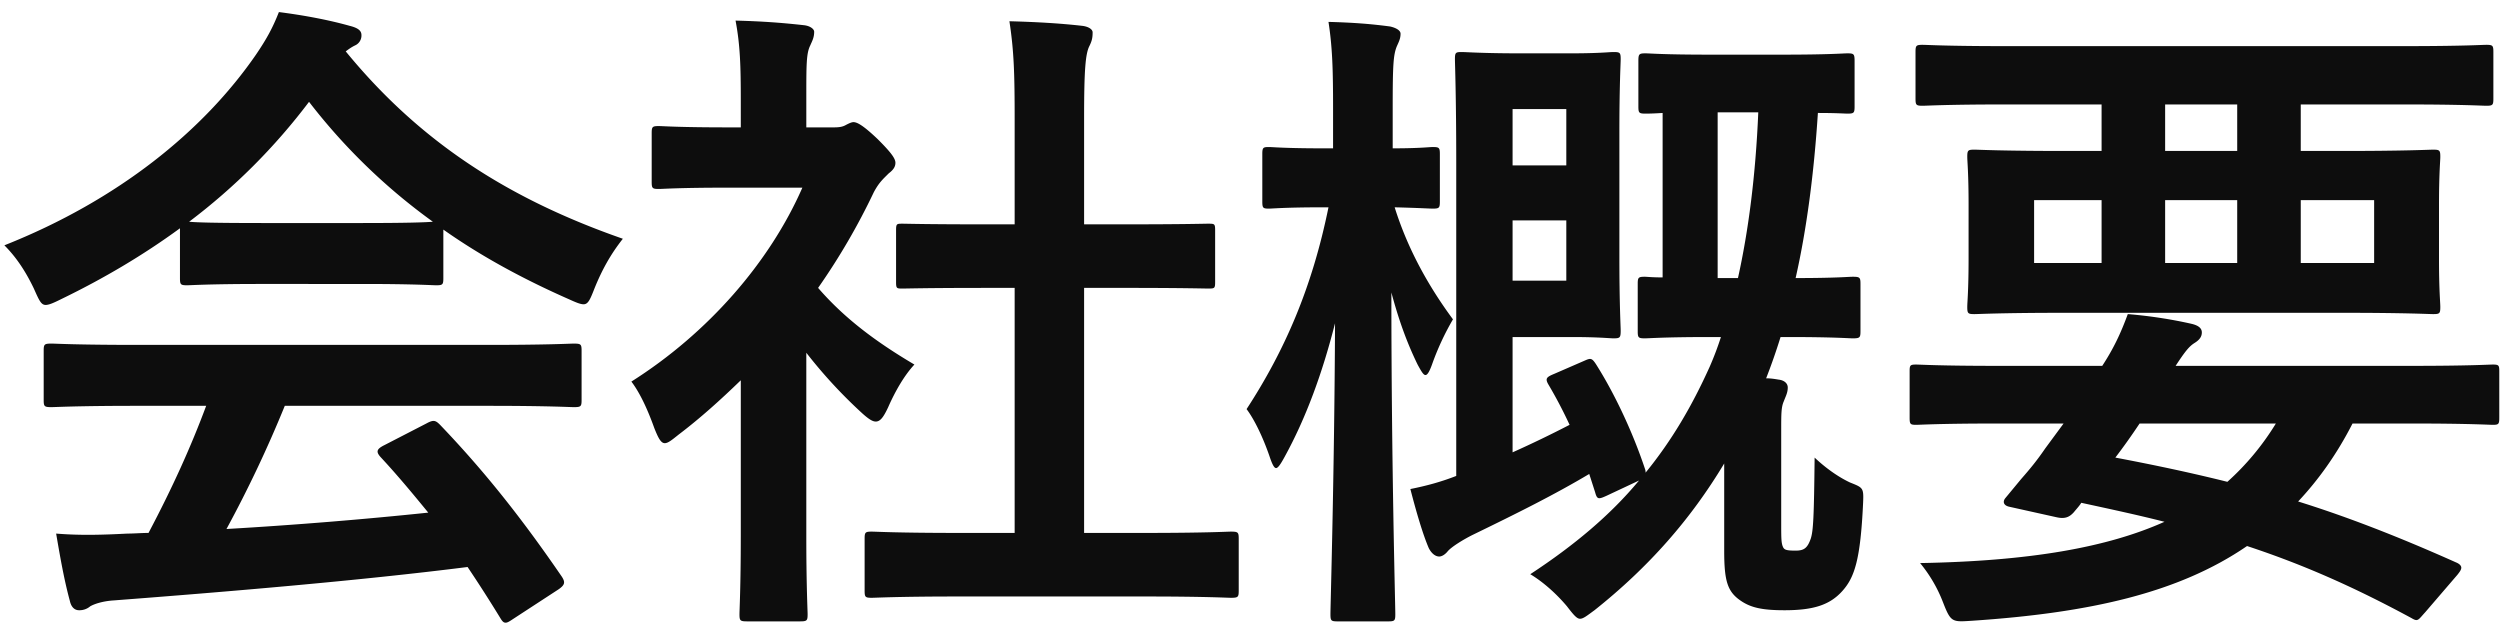
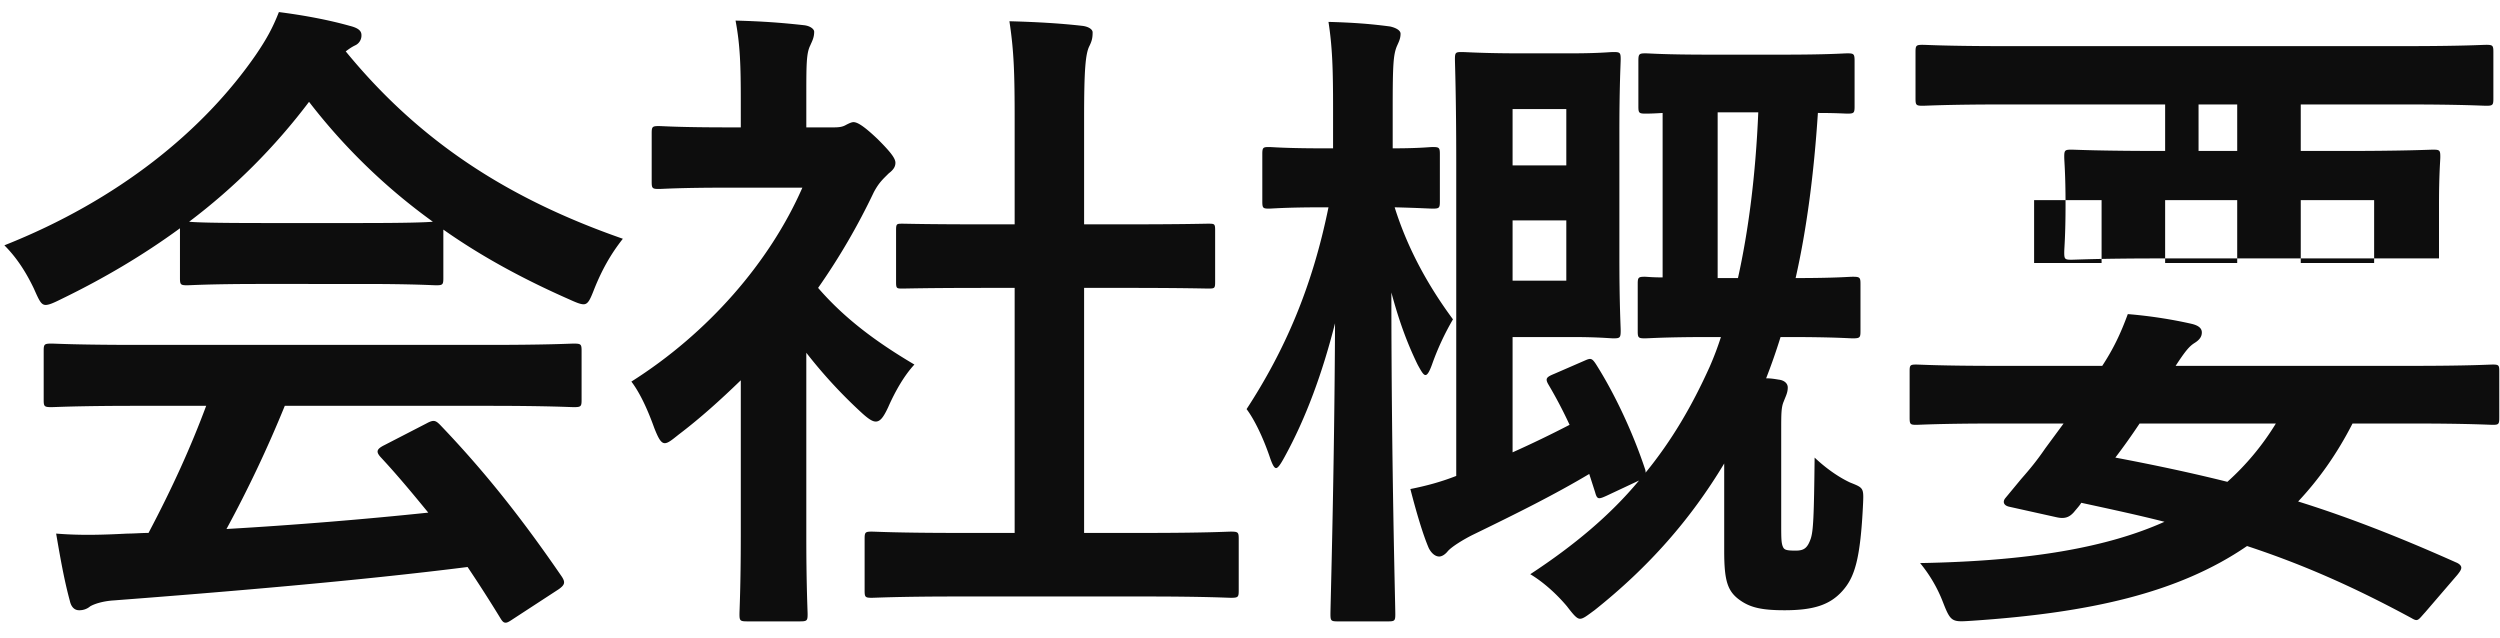
<svg xmlns="http://www.w3.org/2000/svg" fill="none" viewBox="0 0 145 37">
-   <path fill="#0D0D0D" d="M11.958 23.538H8.006c-3.572 0-4.788.076-5.016.076-.418 0-.456-.038-.456-.418v-2.85c0-.38.038-.418.456-.418.228 0 1.444.076 5.016.076H28.26c3.572 0 4.788-.076 5.016-.076.418 0 .456.038.456.418v2.85c0 .38-.038.418-.456.418-.228 0-1.444-.076-5.016-.076H16.518a71.145 71.145 0 0 1-3.382 7.144c3.952-.228 8.094-.57 11.704-.95-.874-1.064-1.748-2.128-2.774-3.23-.266-.304-.228-.456.228-.684l2.432-1.254c.418-.228.532-.19.798.076 2.584 2.698 4.75 5.434 7.068 8.816.19.304.19.456-.19.722l-2.622 1.71c-.228.152-.342.228-.456.228-.114 0-.19-.076-.304-.266a82.5 82.5 0 0 0-1.9-2.964c-6.308.798-14.06 1.444-20.52 1.938-.608.038-1.102.19-1.368.342a.959.959 0 0 1-.646.228c-.266 0-.456-.19-.532-.532-.342-1.254-.57-2.584-.798-3.914 1.406.114 2.66.076 4.142 0 .38 0 .798-.038 1.216-.038 1.368-2.584 2.47-5.016 3.344-7.372Zm-1.52-7.41V13.24c-2.128 1.558-4.446 2.926-6.878 4.104-.456.228-.722.342-.912.342-.266 0-.38-.266-.684-.95-.456-.95-.988-1.786-1.71-2.508 6.612-2.622 11.552-6.65 14.592-11.058.646-.95.988-1.596 1.33-2.47 1.482.19 2.888.456 4.104.798.456.114.684.266.684.532a.626.626 0 0 1-.38.608c-.228.114-.38.228-.532.342 4.294 5.244 9.424 8.55 16.074 10.868-.722.912-1.216 1.824-1.634 2.85-.266.684-.38.95-.646.95-.19 0-.456-.114-.874-.304-2.584-1.14-5.054-2.47-7.258-4.028v2.812c0 .38-.038.418-.418.418-.228 0-1.254-.076-4.294-.076H15.15c-3.04 0-4.066.076-4.294.076-.38 0-.418-.038-.418-.418Zm4.712-3.192h5.852c2.546 0 3.686-.038 4.104-.076a34.624 34.624 0 0 1-7.182-6.954 35.459 35.459 0 0 1-6.954 6.954c.342.038 1.406.076 4.18.076Zm51.186 21.66H55.658c-3.61 0-4.864.076-5.092.076-.38 0-.418-.038-.418-.418v-3.002c0-.38.038-.418.418-.418.228 0 1.482.076 5.092.076h3.192V16.698h-1.71c-3.382 0-4.56.038-4.788.038-.342 0-.38 0-.38-.38v-3.002c0-.38.038-.38.38-.38.228 0 1.406.038 4.788.038h1.71V6.97c0-2.698-.038-3.99-.304-5.738 1.444.038 2.888.114 4.218.266.342.038.608.19.608.38 0 .304-.038.494-.19.798-.228.456-.304 1.406-.304 4.18v6.156h2.394c3.382 0 4.56-.038 4.788-.038.38 0 .418 0 .418.38v3.002c0 .38-.038.38-.418.38-.228 0-1.406-.038-4.788-.038h-2.394V30.91h3.458c3.61 0 4.826-.076 5.054-.076.418 0 .456.038.456.418v3.002c0 .38-.038.418-.456.418-.228 0-1.444-.076-5.054-.076Zm-23.37-3.458v-9.082c-1.178 1.14-2.356 2.204-3.61 3.154-.38.304-.608.494-.798.494-.228 0-.38-.304-.608-.874-.38-1.064-.836-2.052-1.33-2.698 4.446-2.812 8.018-6.916 9.918-11.248h-4.294c-2.888 0-3.8.076-4.028.076-.38 0-.418-.038-.418-.418V7.73c0-.38.038-.418.418-.418.228 0 1.14.076 4.028.076h.722V5.83c0-2.014-.038-3.23-.304-4.636 1.444.038 2.584.114 3.952.266.38.038.608.228.608.38 0 .342-.114.532-.228.798-.228.456-.228 1.102-.228 3.04v1.71h1.596c.342 0 .532-.038.722-.152.152-.076.304-.152.418-.152.228 0 .608.228 1.406.988.722.722 1.026 1.102 1.026 1.368 0 .19-.076.38-.38.608-.342.342-.57.532-.874 1.102a38.407 38.407 0 0 1-3.23 5.548c1.482 1.71 3.268 3.078 5.586 4.446-.57.608-1.102 1.52-1.52 2.47-.266.57-.456.836-.722.836-.19 0-.418-.152-.76-.456a28.366 28.366 0 0 1-3.268-3.534v10.678c0 2.812.076 4.294.076 4.484 0 .38-.038.418-.456.418h-3.04c-.418 0-.456-.038-.456-.418 0-.228.076-1.672.076-4.484Zm47.196-9.462 1.748-.76c.342-.152.418-.152.646.19 1.064 1.672 2.128 3.914 2.85 6.08a.565.565 0 0 1 .038.228c1.52-1.862 2.698-3.876 3.724-6.156a17.85 17.85 0 0 0 .646-1.71h-.57c-2.736 0-3.572.076-3.838.076-.38 0-.418-.038-.418-.418V16.47c0-.38.038-.418.418-.418.114 0 .418.038 1.026.038V6.552c-.608.038-.874.038-.988.038-.38 0-.418-.038-.418-.418V3.55c0-.418.038-.456.418-.456.228 0 1.026.076 3.724.076h4.218c2.698 0 3.534-.076 3.762-.076.38 0 .418.038.418.456v2.622c0 .38-.038.418-.418.418-.152 0-.646-.038-1.71-.038-.228 3.496-.646 6.726-1.292 9.576 2.318 0 3.078-.076 3.306-.076.418 0 .456.038.456.418v2.736c0 .38-.038.418-.456.418-.228 0-1.064-.076-3.8-.076h-.38a35.178 35.178 0 0 1-.836 2.394c.266 0 .494.038.722.076.342.038.532.228.532.456 0 .304-.114.494-.228.798-.152.342-.152.722-.152 1.71v5.358c0 .874 0 1.178.114 1.406.076.152.228.19.722.19s.684-.152.874-.684c.152-.456.19-1.254.228-4.712.684.646 1.406 1.14 2.052 1.444.76.304.798.304.76 1.178-.152 3.306-.494 4.332-1.216 5.13s-1.672 1.102-3.344 1.102c-1.292 0-1.938-.152-2.508-.532-.798-.532-.988-1.14-.988-2.926v-5.054c-1.938 3.23-4.37 6.004-7.524 8.512-.418.304-.646.494-.836.494-.19 0-.38-.228-.76-.722-.608-.722-1.368-1.406-2.128-1.862 2.546-1.672 4.636-3.42 6.308-5.434l-1.862.874c-.494.228-.57.228-.684-.19l-.342-1.064c-1.976 1.178-4.104 2.242-6.764 3.534-.532.266-1.216.684-1.444.95-.152.19-.342.304-.494.304-.228 0-.456-.19-.608-.494-.342-.798-.722-2.09-1.064-3.42.95-.19 1.786-.418 2.66-.76V9.44c0-3.8-.076-5.776-.076-6.004 0-.38.038-.418.38-.418.266 0 1.254.076 3.382.076h2.964c1.634 0 2.242-.076 2.47-.076.38 0 .418.038.418.418 0 .228-.076 1.52-.076 4.218v7.296c0 2.698.076 3.99.076 4.218 0 .418-.038.456-.418.456-.228 0-.836-.076-2.47-.076H87.73v6.688a65.646 65.646 0 0 0 3.306-1.596 26.372 26.372 0 0 0-1.216-2.318c-.228-.38-.114-.456.342-.646ZM101.98 6.514h-2.356v9.614h1.178c.608-2.736 1.026-5.966 1.178-9.614ZM90.846 16.28v-3.496H87.73v3.496h3.116Zm0-9.956H87.73v3.268h3.116V6.324ZM80.51 36.04h-2.926c-.38 0-.418-.038-.418-.418 0-.532.228-8.056.266-16.872-.722 2.85-1.672 5.472-2.926 7.752-.228.418-.38.646-.494.646-.114 0-.228-.228-.38-.684-.38-1.102-.874-2.128-1.33-2.736 2.204-3.382 3.8-7.03 4.75-11.704h-.228c-2.318 0-3.002.076-3.23.076-.342 0-.38-.038-.38-.418V8.946c0-.38.038-.418.38-.418.228 0 .912.076 3.23.076h.494V6.286c0-2.242-.038-3.534-.266-5.016 1.406.038 2.432.114 3.572.266.342.076.608.228.608.418 0 .304-.114.494-.228.76-.19.494-.228 1.064-.228 3.534v2.356c1.558 0 2.128-.076 2.318-.076.38 0 .418.038.418.418v2.736c0 .38-.038.418-.418.418-.19 0-.722-.038-2.204-.076.76 2.432 1.976 4.598 3.382 6.498a15.385 15.385 0 0 0-1.216 2.622c-.152.418-.266.608-.38.608-.114 0-.228-.19-.456-.608-.646-1.33-1.102-2.622-1.52-4.18 0 9.956.228 18.088.228 18.658 0 .38-.038.418-.418.418Zm41.382-29.982h-5.586c-3.382 0-4.56.076-4.788.076-.38 0-.418-.038-.418-.418V3.018c0-.38.038-.418.418-.418.228 0 1.406.076 4.788.076h23.104c3.42 0 4.56-.076 4.788-.076.38 0 .418.038.418.418v2.698c0 .38-.038.418-.418.418-.228 0-1.368-.076-4.788-.076h-5.966v2.698h2.394c3.724 0 5.054-.076 5.282-.076.38 0 .418.038.418.418 0 .228-.076.95-.076 2.812v3.078c0 1.862.076 2.546.076 2.812 0 .38-.038.418-.418.418-.228 0-1.558-.076-5.282-.076h-16.036c-3.724 0-5.054.076-5.282.076-.38 0-.418-.038-.418-.418 0-.266.076-.95.076-2.812V11.91c0-1.862-.076-2.546-.076-2.812 0-.38.038-.418.418-.418.228 0 1.558.076 5.282.076h2.09V6.058Zm15.808 9.196v-3.648h-4.256v3.648h4.256Zm-7.942 0v-3.648h-4.18v3.648h4.18Zm-11.78 0h3.914v-3.648h-3.914v3.648Zm7.6-6.498h4.18V6.058h-4.18v2.698Zm-5.89 15.808h-3.838c-3.344 0-4.484.076-4.712.076-.342 0-.38-.038-.38-.418v-2.698c0-.342.038-.38.38-.38.228 0 1.368.076 4.712.076h6.08c.646-.988 1.064-1.862 1.482-3.002 1.406.114 2.736.342 3.724.57.456.114.57.304.57.494 0 .228-.114.418-.418.608s-.532.456-1.102 1.33h13.68c3.344 0 4.484-.076 4.712-.076.342 0 .38.038.38.38v2.698c0 .38-.038.418-.38.418-.228 0-1.368-.076-4.712-.076h-3.42c-.912 1.786-1.976 3.268-3.154 4.522 2.926.912 5.928 2.09 9.158 3.534.19.076.304.19.304.304 0 .114-.076.228-.228.418l-1.862 2.166c-.418.456-.418.57-.798.342-3.23-1.748-6.194-3.078-9.538-4.18-3.99 2.736-9.158 3.876-15.922 4.332-1.178.076-1.254.114-1.71-1.064a8.195 8.195 0 0 0-1.33-2.28c6.384-.114 10.868-.912 14.174-2.394-1.482-.38-3.078-.722-4.826-1.102-.114.19-.266.342-.418.532-.266.304-.532.418-1.026.304l-2.736-.608c-.342-.076-.38-.304-.228-.494l.912-1.102c.532-.608.912-1.064 1.406-1.786l1.064-1.444Zm12.312 0h-7.904c-.456.684-.912 1.33-1.406 1.976 2.204.418 4.37.874 6.498 1.406A15.142 15.142 0 0 0 132 24.564Z" />
+   <path fill="#0D0D0D" d="M11.958 23.538H8.006c-3.572 0-4.788.076-5.016.076-.418 0-.456-.038-.456-.418v-2.85c0-.38.038-.418.456-.418.228 0 1.444.076 5.016.076H28.26c3.572 0 4.788-.076 5.016-.076.418 0 .456.038.456.418v2.85c0 .38-.038.418-.456.418-.228 0-1.444-.076-5.016-.076H16.518a71.145 71.145 0 0 1-3.382 7.144c3.952-.228 8.094-.57 11.704-.95-.874-1.064-1.748-2.128-2.774-3.23-.266-.304-.228-.456.228-.684l2.432-1.254c.418-.228.532-.19.798.076 2.584 2.698 4.75 5.434 7.068 8.816.19.304.19.456-.19.722l-2.622 1.71c-.228.152-.342.228-.456.228-.114 0-.19-.076-.304-.266a82.5 82.5 0 0 0-1.9-2.964c-6.308.798-14.06 1.444-20.52 1.938-.608.038-1.102.19-1.368.342a.959.959 0 0 1-.646.228c-.266 0-.456-.19-.532-.532-.342-1.254-.57-2.584-.798-3.914 1.406.114 2.66.076 4.142 0 .38 0 .798-.038 1.216-.038 1.368-2.584 2.47-5.016 3.344-7.372Zm-1.52-7.41V13.24c-2.128 1.558-4.446 2.926-6.878 4.104-.456.228-.722.342-.912.342-.266 0-.38-.266-.684-.95-.456-.95-.988-1.786-1.71-2.508 6.612-2.622 11.552-6.65 14.592-11.058.646-.95.988-1.596 1.33-2.47 1.482.19 2.888.456 4.104.798.456.114.684.266.684.532a.626.626 0 0 1-.38.608c-.228.114-.38.228-.532.342 4.294 5.244 9.424 8.55 16.074 10.868-.722.912-1.216 1.824-1.634 2.85-.266.684-.38.95-.646.95-.19 0-.456-.114-.874-.304-2.584-1.14-5.054-2.47-7.258-4.028v2.812c0 .38-.038.418-.418.418-.228 0-1.254-.076-4.294-.076H15.15c-3.04 0-4.066.076-4.294.076-.38 0-.418-.038-.418-.418Zm4.712-3.192h5.852c2.546 0 3.686-.038 4.104-.076a34.624 34.624 0 0 1-7.182-6.954 35.459 35.459 0 0 1-6.954 6.954c.342.038 1.406.076 4.18.076Zm51.186 21.66H55.658c-3.61 0-4.864.076-5.092.076-.38 0-.418-.038-.418-.418v-3.002c0-.38.038-.418.418-.418.228 0 1.482.076 5.092.076h3.192V16.698h-1.71c-3.382 0-4.56.038-4.788.038-.342 0-.38 0-.38-.38v-3.002c0-.38.038-.38.38-.38.228 0 1.406.038 4.788.038h1.71V6.97c0-2.698-.038-3.99-.304-5.738 1.444.038 2.888.114 4.218.266.342.038.608.19.608.38 0 .304-.038.494-.19.798-.228.456-.304 1.406-.304 4.18v6.156h2.394c3.382 0 4.56-.038 4.788-.038.38 0 .418 0 .418.38v3.002c0 .38-.038.38-.418.38-.228 0-1.406-.038-4.788-.038h-2.394V30.91h3.458c3.61 0 4.826-.076 5.054-.076.418 0 .456.038.456.418v3.002c0 .38-.038.418-.456.418-.228 0-1.444-.076-5.054-.076Zm-23.37-3.458v-9.082c-1.178 1.14-2.356 2.204-3.61 3.154-.38.304-.608.494-.798.494-.228 0-.38-.304-.608-.874-.38-1.064-.836-2.052-1.33-2.698 4.446-2.812 8.018-6.916 9.918-11.248h-4.294c-2.888 0-3.8.076-4.028.076-.38 0-.418-.038-.418-.418V7.73c0-.38.038-.418.418-.418.228 0 1.14.076 4.028.076h.722V5.83c0-2.014-.038-3.23-.304-4.636 1.444.038 2.584.114 3.952.266.38.038.608.228.608.38 0 .342-.114.532-.228.798-.228.456-.228 1.102-.228 3.04v1.71h1.596c.342 0 .532-.038.722-.152.152-.076.304-.152.418-.152.228 0 .608.228 1.406.988.722.722 1.026 1.102 1.026 1.368 0 .19-.076.38-.38.608-.342.342-.57.532-.874 1.102a38.407 38.407 0 0 1-3.23 5.548c1.482 1.71 3.268 3.078 5.586 4.446-.57.608-1.102 1.52-1.52 2.47-.266.57-.456.836-.722.836-.19 0-.418-.152-.76-.456a28.366 28.366 0 0 1-3.268-3.534v10.678c0 2.812.076 4.294.076 4.484 0 .38-.038.418-.456.418h-3.04c-.418 0-.456-.038-.456-.418 0-.228.076-1.672.076-4.484Zm47.196-9.462 1.748-.76c.342-.152.418-.152.646.19 1.064 1.672 2.128 3.914 2.85 6.08a.565.565 0 0 1 .038.228c1.52-1.862 2.698-3.876 3.724-6.156a17.85 17.85 0 0 0 .646-1.71h-.57c-2.736 0-3.572.076-3.838.076-.38 0-.418-.038-.418-.418V16.47c0-.38.038-.418.418-.418.114 0 .418.038 1.026.038V6.552c-.608.038-.874.038-.988.038-.38 0-.418-.038-.418-.418V3.55c0-.418.038-.456.418-.456.228 0 1.026.076 3.724.076h4.218c2.698 0 3.534-.076 3.762-.076.38 0 .418.038.418.456v2.622c0 .38-.038.418-.418.418-.152 0-.646-.038-1.71-.038-.228 3.496-.646 6.726-1.292 9.576 2.318 0 3.078-.076 3.306-.076.418 0 .456.038.456.418v2.736c0 .38-.038.418-.456.418-.228 0-1.064-.076-3.8-.076h-.38a35.178 35.178 0 0 1-.836 2.394c.266 0 .494.038.722.076.342.038.532.228.532.456 0 .304-.114.494-.228.798-.152.342-.152.722-.152 1.71v5.358c0 .874 0 1.178.114 1.406.076.152.228.19.722.19s.684-.152.874-.684c.152-.456.19-1.254.228-4.712.684.646 1.406 1.14 2.052 1.444.76.304.798.304.76 1.178-.152 3.306-.494 4.332-1.216 5.13s-1.672 1.102-3.344 1.102c-1.292 0-1.938-.152-2.508-.532-.798-.532-.988-1.14-.988-2.926v-5.054c-1.938 3.23-4.37 6.004-7.524 8.512-.418.304-.646.494-.836.494-.19 0-.38-.228-.76-.722-.608-.722-1.368-1.406-2.128-1.862 2.546-1.672 4.636-3.42 6.308-5.434l-1.862.874c-.494.228-.57.228-.684-.19l-.342-1.064c-1.976 1.178-4.104 2.242-6.764 3.534-.532.266-1.216.684-1.444.95-.152.19-.342.304-.494.304-.228 0-.456-.19-.608-.494-.342-.798-.722-2.09-1.064-3.42.95-.19 1.786-.418 2.66-.76V9.44c0-3.8-.076-5.776-.076-6.004 0-.38.038-.418.38-.418.266 0 1.254.076 3.382.076h2.964c1.634 0 2.242-.076 2.47-.076.38 0 .418.038.418.418 0 .228-.076 1.52-.076 4.218v7.296c0 2.698.076 3.99.076 4.218 0 .418-.038.456-.418.456-.228 0-.836-.076-2.47-.076H87.73v6.688a65.646 65.646 0 0 0 3.306-1.596 26.372 26.372 0 0 0-1.216-2.318c-.228-.38-.114-.456.342-.646ZM101.98 6.514h-2.356v9.614h1.178c.608-2.736 1.026-5.966 1.178-9.614ZM90.846 16.28v-3.496H87.73v3.496h3.116Zm0-9.956H87.73v3.268h3.116V6.324ZM80.51 36.04h-2.926c-.38 0-.418-.038-.418-.418 0-.532.228-8.056.266-16.872-.722 2.85-1.672 5.472-2.926 7.752-.228.418-.38.646-.494.646-.114 0-.228-.228-.38-.684-.38-1.102-.874-2.128-1.33-2.736 2.204-3.382 3.8-7.03 4.75-11.704h-.228c-2.318 0-3.002.076-3.23.076-.342 0-.38-.038-.38-.418V8.946c0-.38.038-.418.38-.418.228 0 .912.076 3.23.076h.494V6.286c0-2.242-.038-3.534-.266-5.016 1.406.038 2.432.114 3.572.266.342.076.608.228.608.418 0 .304-.114.494-.228.76-.19.494-.228 1.064-.228 3.534v2.356c1.558 0 2.128-.076 2.318-.076.38 0 .418.038.418.418v2.736c0 .38-.038.418-.418.418-.19 0-.722-.038-2.204-.076.76 2.432 1.976 4.598 3.382 6.498a15.385 15.385 0 0 0-1.216 2.622c-.152.418-.266.608-.38.608-.114 0-.228-.19-.456-.608-.646-1.33-1.102-2.622-1.52-4.18 0 9.956.228 18.088.228 18.658 0 .38-.038.418-.418.418Zm41.382-29.982h-5.586c-3.382 0-4.56.076-4.788.076-.38 0-.418-.038-.418-.418V3.018c0-.38.038-.418.418-.418.228 0 1.406.076 4.788.076h23.104c3.42 0 4.56-.076 4.788-.076.38 0 .418.038.418.418v2.698c0 .38-.038.418-.418.418-.228 0-1.368-.076-4.788-.076h-5.966v2.698h2.394c3.724 0 5.054-.076 5.282-.076.38 0 .418.038.418.418 0 .228-.076.95-.076 2.812v3.078h-16.036c-3.724 0-5.054.076-5.282.076-.38 0-.418-.038-.418-.418 0-.266.076-.95.076-2.812V11.91c0-1.862-.076-2.546-.076-2.812 0-.38.038-.418.418-.418.228 0 1.558.076 5.282.076h2.09V6.058Zm15.808 9.196v-3.648h-4.256v3.648h4.256Zm-7.942 0v-3.648h-4.18v3.648h4.18Zm-11.78 0h3.914v-3.648h-3.914v3.648Zm7.6-6.498h4.18V6.058h-4.18v2.698Zm-5.89 15.808h-3.838c-3.344 0-4.484.076-4.712.076-.342 0-.38-.038-.38-.418v-2.698c0-.342.038-.38.38-.38.228 0 1.368.076 4.712.076h6.08c.646-.988 1.064-1.862 1.482-3.002 1.406.114 2.736.342 3.724.57.456.114.57.304.57.494 0 .228-.114.418-.418.608s-.532.456-1.102 1.33h13.68c3.344 0 4.484-.076 4.712-.076.342 0 .38.038.38.38v2.698c0 .38-.038.418-.38.418-.228 0-1.368-.076-4.712-.076h-3.42c-.912 1.786-1.976 3.268-3.154 4.522 2.926.912 5.928 2.09 9.158 3.534.19.076.304.19.304.304 0 .114-.076.228-.228.418l-1.862 2.166c-.418.456-.418.57-.798.342-3.23-1.748-6.194-3.078-9.538-4.18-3.99 2.736-9.158 3.876-15.922 4.332-1.178.076-1.254.114-1.71-1.064a8.195 8.195 0 0 0-1.33-2.28c6.384-.114 10.868-.912 14.174-2.394-1.482-.38-3.078-.722-4.826-1.102-.114.19-.266.342-.418.532-.266.304-.532.418-1.026.304l-2.736-.608c-.342-.076-.38-.304-.228-.494l.912-1.102c.532-.608.912-1.064 1.406-1.786l1.064-1.444Zm12.312 0h-7.904c-.456.684-.912 1.33-1.406 1.976 2.204.418 4.37.874 6.498 1.406A15.142 15.142 0 0 0 132 24.564Z" />
</svg>